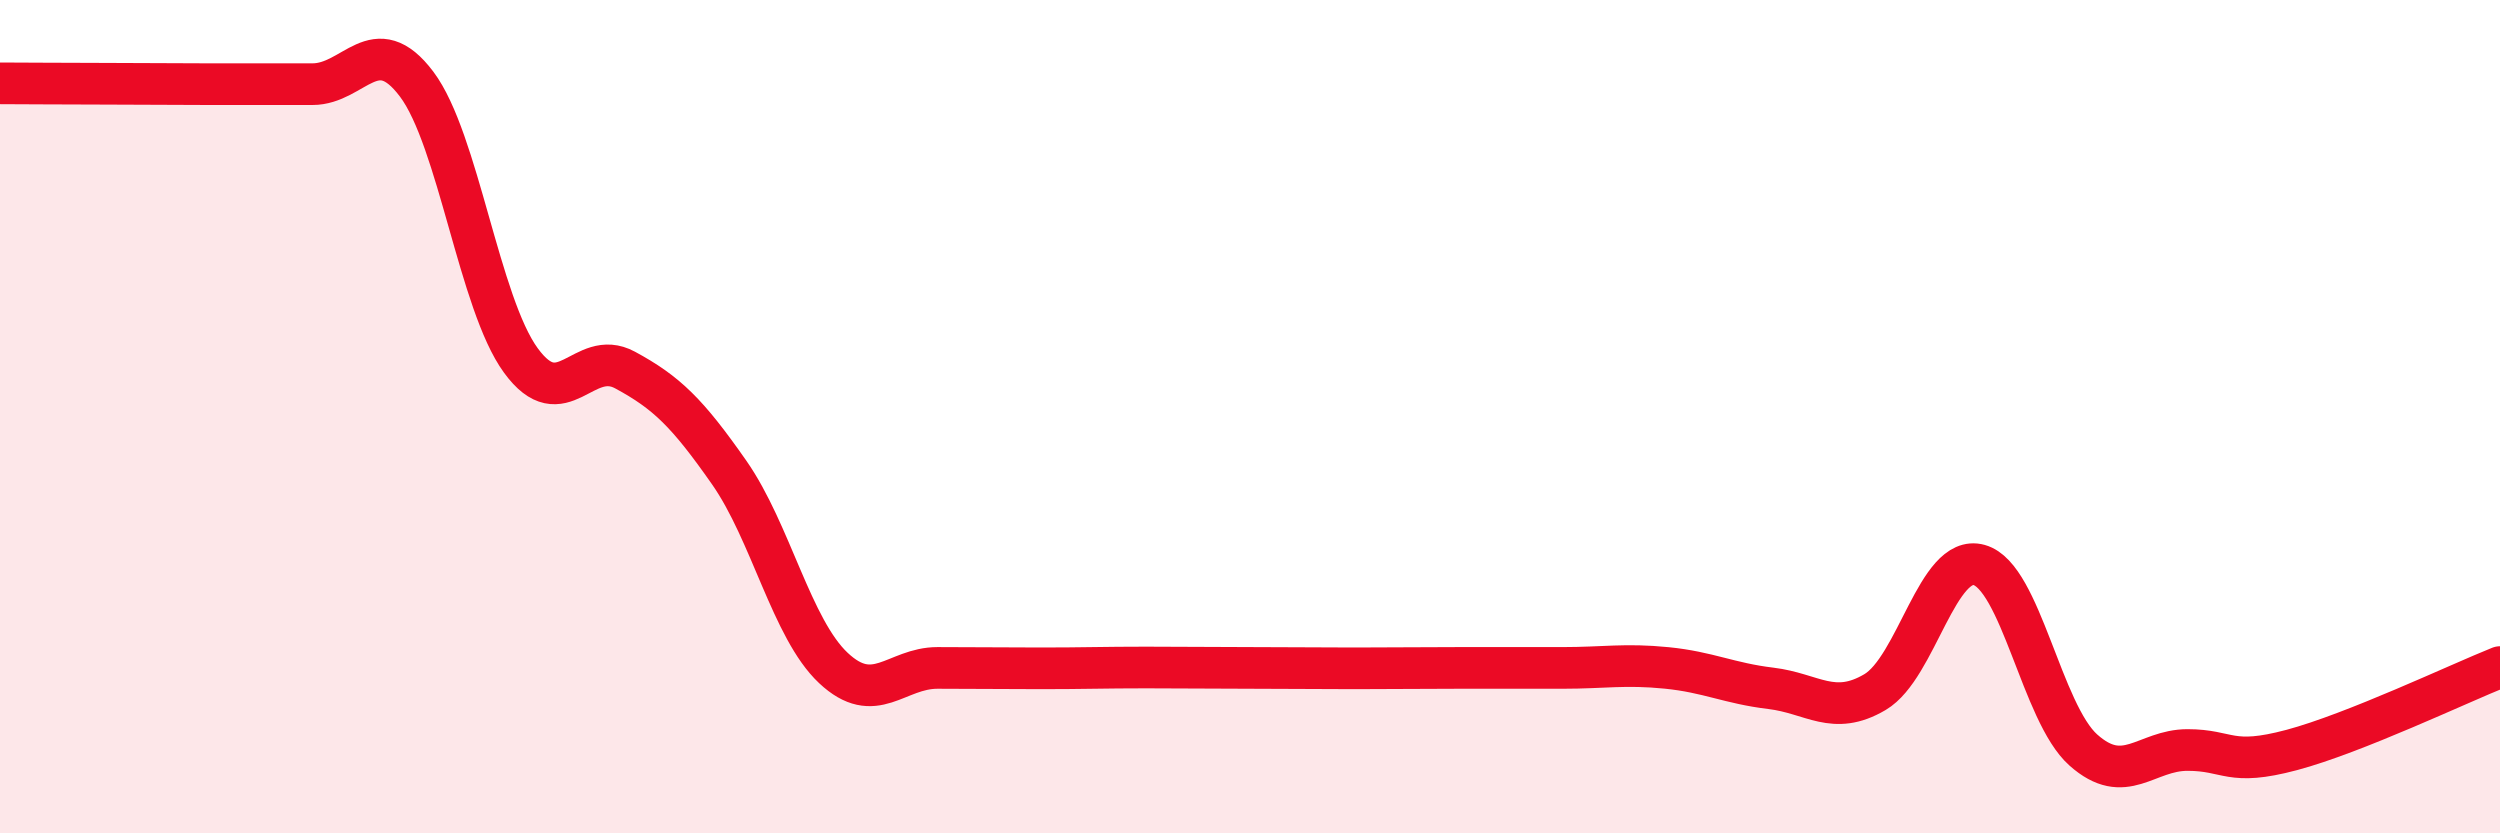
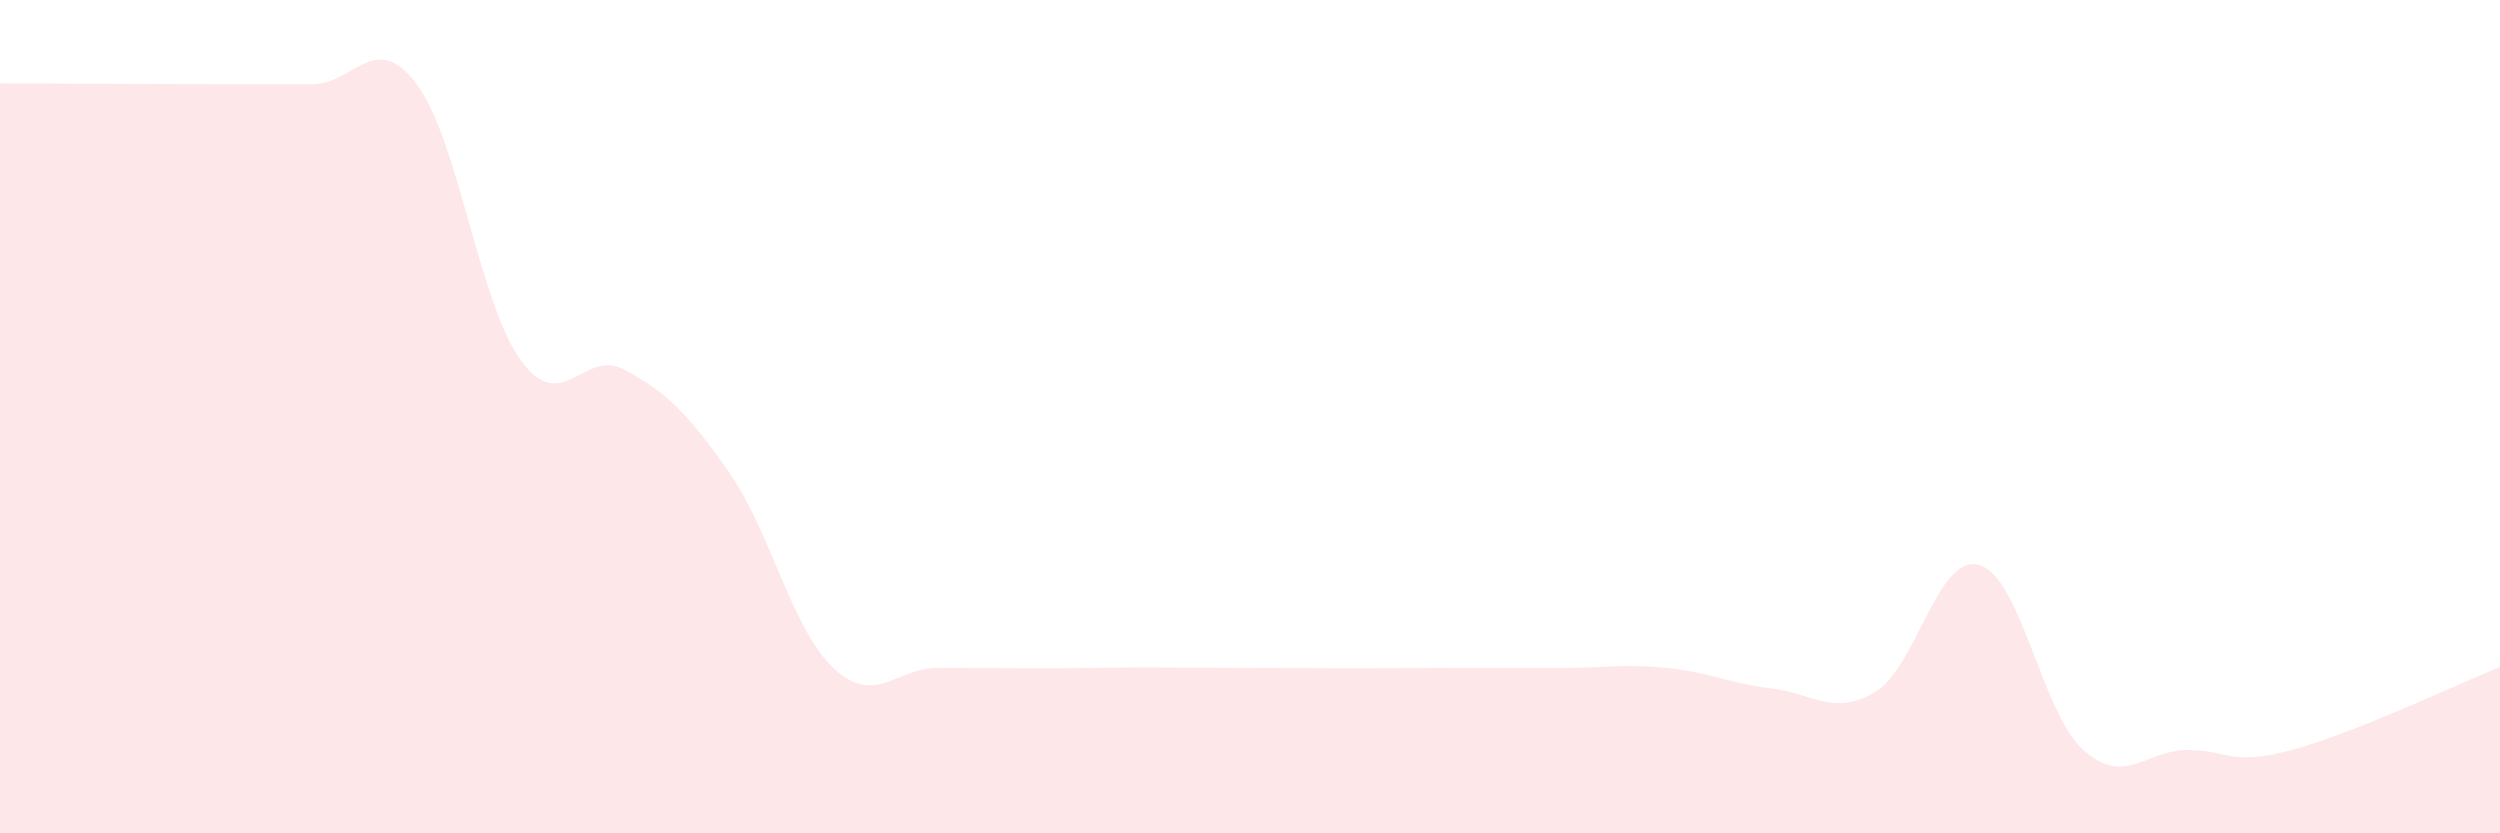
<svg xmlns="http://www.w3.org/2000/svg" width="60" height="20" viewBox="0 0 60 20">
  <path d="M 0,2 C 0.5,2 1.5,2.01 2.5,2.01 C 3.5,2.01 4,2.02 5,2.02 C 6,2.02 6.5,2.02 7.5,2.02 C 8.5,2.02 9,0.69 10,2.02 C 11,3.35 11.5,7.28 12.5,8.65 C 13.5,10.02 14,8.34 15,8.88 C 16,9.42 16.5,9.91 17.5,11.34 C 18.5,12.77 19,15.09 20,16.03 C 21,16.97 21.5,16.03 22.5,16.03 C 23.5,16.03 24,16.04 25,16.04 C 26,16.04 26.5,16.02 27.5,16.02 C 28.5,16.02 29,16.03 30,16.03 C 31,16.03 31.5,16.04 32.5,16.04 C 33.5,16.04 34,16.03 35,16.03 C 36,16.03 36.5,16.03 37.5,16.03 C 38.5,16.03 39,15.93 40,16.03 C 41,16.13 41.5,16.4 42.5,16.52 C 43.5,16.64 44,17.2 45,16.61 C 46,16.02 46.5,13.28 47.5,13.56 C 48.5,13.84 49,17.11 50,18 C 51,18.89 51.5,18 52.5,18 C 53.5,18 53.5,18.4 55,18 C 56.5,17.6 59,16.41 60,16.01L60 20L0 20Z" fill="#EB0A25" opacity="0.1" stroke-linecap="round" stroke-linejoin="round" />
-   <path d="M 0,2 C 0.5,2 1.5,2.01 2.5,2.01 C 3.5,2.01 4,2.02 5,2.02 C 6,2.02 6.5,2.02 7.5,2.02 C 8.5,2.02 9,0.69 10,2.02 C 11,3.35 11.5,7.28 12.5,8.65 C 13.5,10.02 14,8.34 15,8.88 C 16,9.42 16.5,9.91 17.5,11.34 C 18.5,12.77 19,15.09 20,16.03 C 21,16.97 21.5,16.03 22.5,16.03 C 23.5,16.03 24,16.04 25,16.04 C 26,16.04 26.5,16.02 27.5,16.02 C 28.5,16.02 29,16.03 30,16.03 C 31,16.03 31.5,16.04 32.5,16.04 C 33.5,16.04 34,16.03 35,16.03 C 36,16.03 36.5,16.03 37.5,16.03 C 38.5,16.03 39,15.93 40,16.03 C 41,16.13 41.5,16.4 42.5,16.52 C 43.5,16.64 44,17.2 45,16.61 C 46,16.02 46.5,13.28 47.5,13.56 C 48.5,13.84 49,17.11 50,18 C 51,18.89 51.5,18 52.5,18 C 53.5,18 53.5,18.4 55,18 C 56.5,17.6 59,16.41 60,16.01" stroke="#EB0A25" stroke-width="1" fill="none" stroke-linecap="round" stroke-linejoin="round" />
</svg>